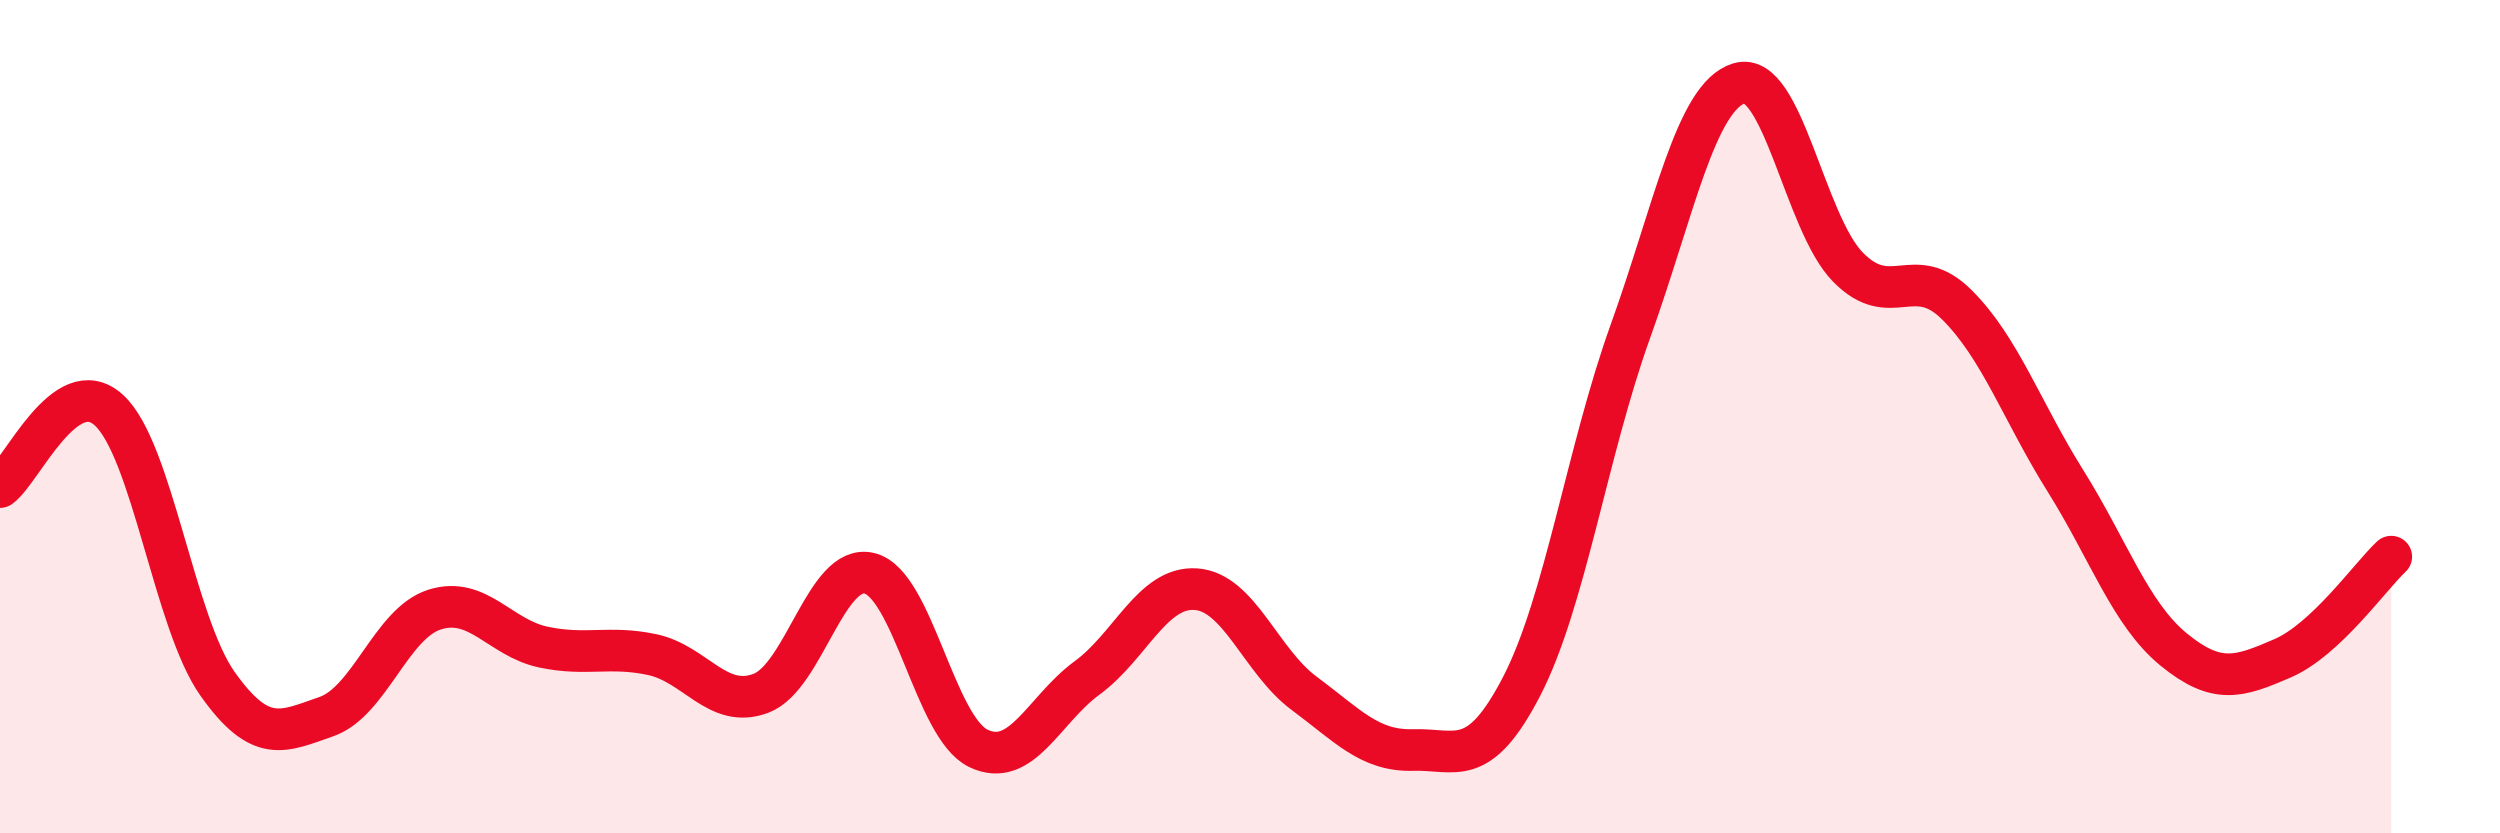
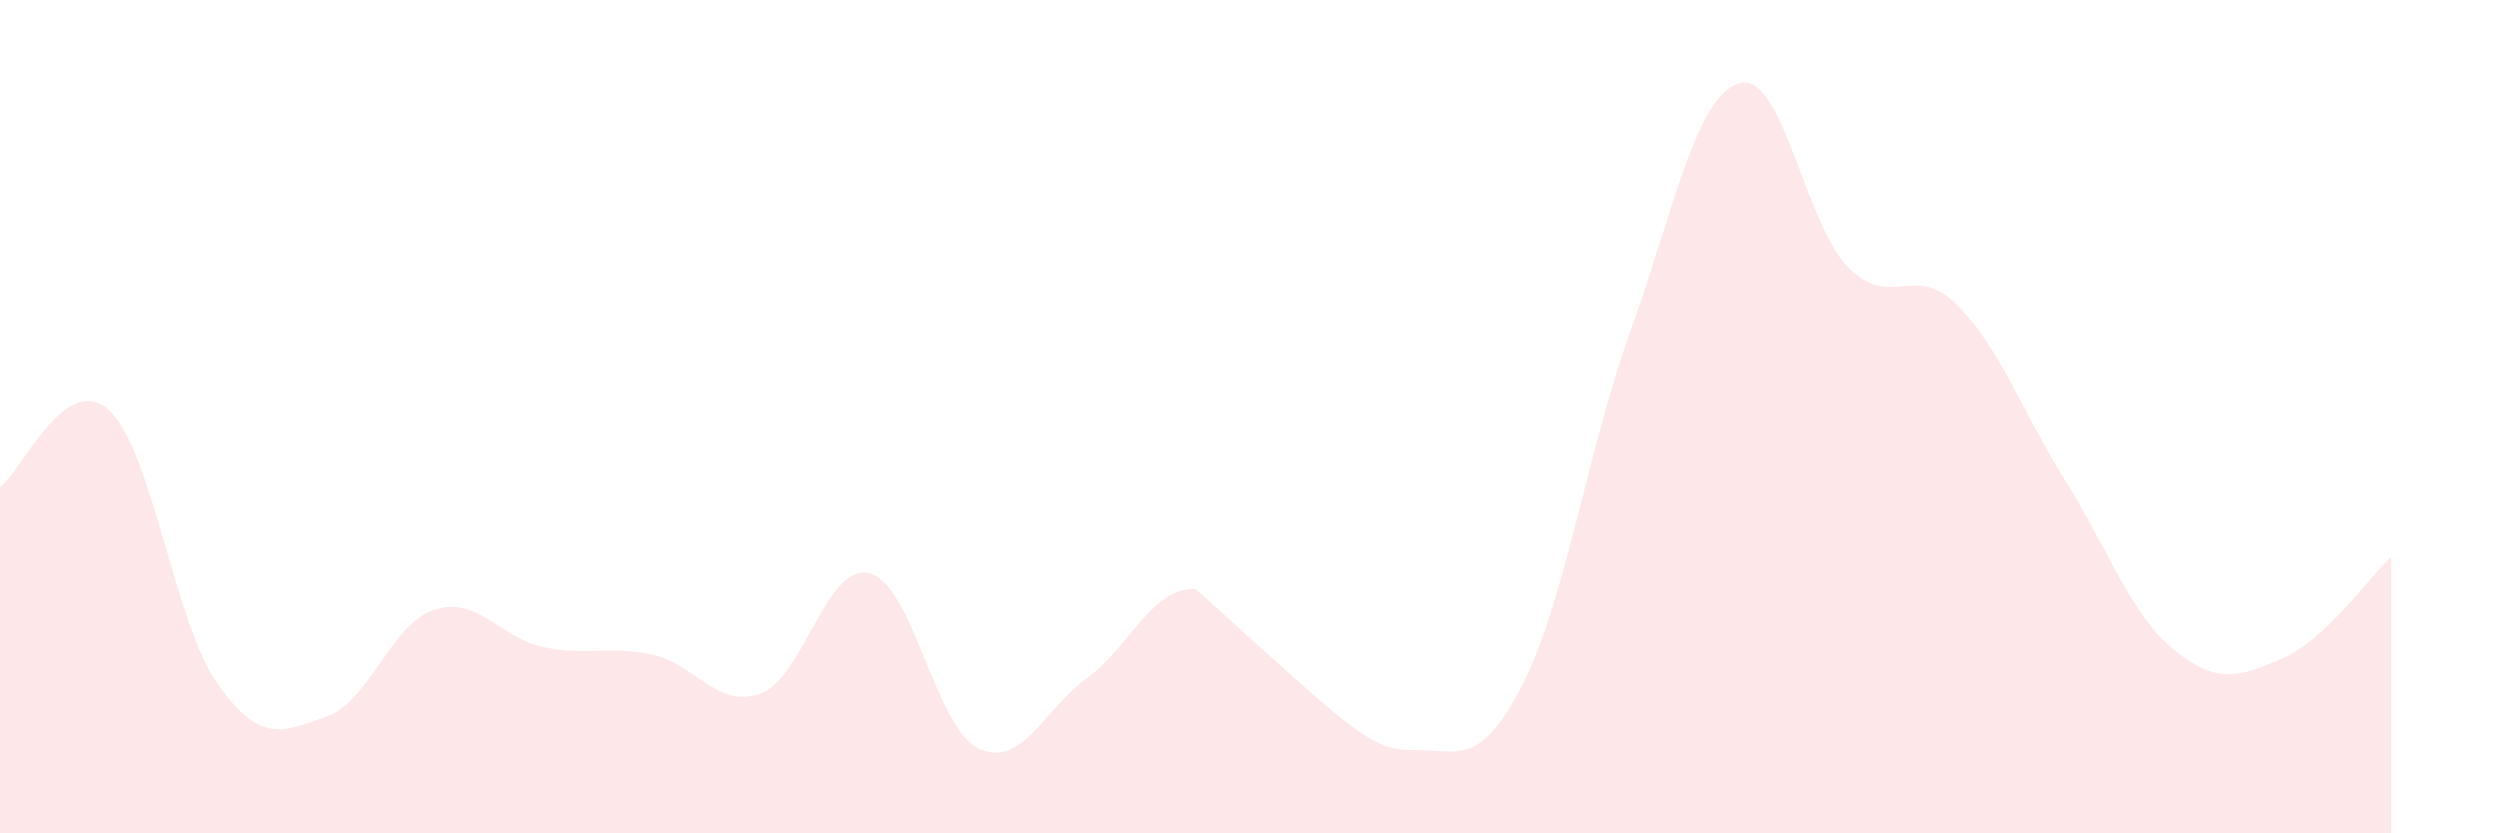
<svg xmlns="http://www.w3.org/2000/svg" width="60" height="20" viewBox="0 0 60 20">
-   <path d="M 0,11.69 C 0.52,11.32 1.57,8.9 2.61,9.84 C 3.65,10.78 4.18,14.94 5.22,16.41 C 6.26,17.88 6.79,17.56 7.83,17.2 C 8.87,16.84 9.39,14.96 10.43,14.63 C 11.47,14.3 12,15.31 13.04,15.53 C 14.08,15.75 14.61,15.49 15.65,15.71 C 16.69,15.93 17.22,17.03 18.26,16.64 C 19.3,16.25 19.83,13.5 20.87,13.76 C 21.91,14.02 22.44,17.46 23.48,17.96 C 24.52,18.46 25.05,17.03 26.09,16.27 C 27.13,15.51 27.66,14.07 28.7,14.14 C 29.74,14.21 30.26,15.87 31.3,16.64 C 32.34,17.41 32.87,18.03 33.91,18 C 34.95,17.97 35.48,18.48 36.52,16.47 C 37.56,14.46 38.09,10.84 39.13,7.95 C 40.17,5.06 40.7,2.31 41.74,2 C 42.78,1.69 43.31,5.35 44.35,6.41 C 45.39,7.47 45.92,6.28 46.96,7.31 C 48,8.34 48.53,9.88 49.57,11.54 C 50.61,13.2 51.13,14.74 52.17,15.59 C 53.21,16.44 53.74,16.25 54.78,15.8 C 55.82,15.35 56.87,13.85 57.39,13.36L57.39 20L0 20Z" fill="#EB0A25" opacity="0.1" stroke-linecap="round" stroke-linejoin="round" />
-   <path d="M 0,11.69 C 0.52,11.32 1.57,8.9 2.61,9.84 C 3.65,10.78 4.18,14.94 5.22,16.41 C 6.26,17.88 6.79,17.56 7.83,17.2 C 8.87,16.84 9.39,14.96 10.43,14.63 C 11.47,14.3 12,15.31 13.04,15.53 C 14.08,15.75 14.61,15.49 15.65,15.71 C 16.69,15.93 17.22,17.03 18.26,16.64 C 19.3,16.25 19.83,13.5 20.87,13.76 C 21.91,14.02 22.44,17.46 23.48,17.96 C 24.52,18.46 25.05,17.03 26.09,16.27 C 27.13,15.51 27.66,14.07 28.7,14.14 C 29.74,14.21 30.26,15.87 31.3,16.64 C 32.34,17.41 32.87,18.03 33.91,18 C 34.95,17.97 35.48,18.48 36.52,16.47 C 37.56,14.46 38.09,10.84 39.13,7.95 C 40.17,5.06 40.7,2.31 41.74,2 C 42.78,1.69 43.31,5.35 44.35,6.41 C 45.39,7.47 45.92,6.28 46.96,7.31 C 48,8.34 48.53,9.88 49.57,11.54 C 50.61,13.2 51.13,14.74 52.17,15.59 C 53.21,16.44 53.74,16.25 54.78,15.8 C 55.82,15.35 56.87,13.85 57.39,13.36" stroke="#EB0A25" stroke-width="1" fill="none" stroke-linecap="round" stroke-linejoin="round" />
+   <path d="M 0,11.69 C 0.52,11.32 1.57,8.9 2.61,9.84 C 3.65,10.78 4.18,14.94 5.22,16.41 C 6.26,17.88 6.79,17.56 7.83,17.2 C 8.87,16.84 9.39,14.96 10.43,14.63 C 11.47,14.3 12,15.31 13.04,15.53 C 14.08,15.75 14.61,15.49 15.65,15.71 C 16.69,15.93 17.22,17.03 18.26,16.64 C 19.3,16.25 19.83,13.5 20.87,13.76 C 21.91,14.02 22.44,17.46 23.48,17.96 C 24.52,18.46 25.05,17.03 26.09,16.27 C 27.13,15.51 27.66,14.07 28.7,14.14 C 32.34,17.41 32.87,18.03 33.91,18 C 34.95,17.97 35.48,18.48 36.52,16.47 C 37.56,14.46 38.09,10.84 39.13,7.95 C 40.17,5.06 40.7,2.31 41.74,2 C 42.78,1.69 43.31,5.35 44.35,6.41 C 45.39,7.47 45.92,6.28 46.96,7.31 C 48,8.34 48.53,9.88 49.57,11.54 C 50.61,13.2 51.13,14.74 52.17,15.59 C 53.21,16.44 53.74,16.25 54.78,15.8 C 55.82,15.35 56.87,13.85 57.39,13.36L57.39 20L0 20Z" fill="#EB0A25" opacity="0.1" stroke-linecap="round" stroke-linejoin="round" />
</svg>